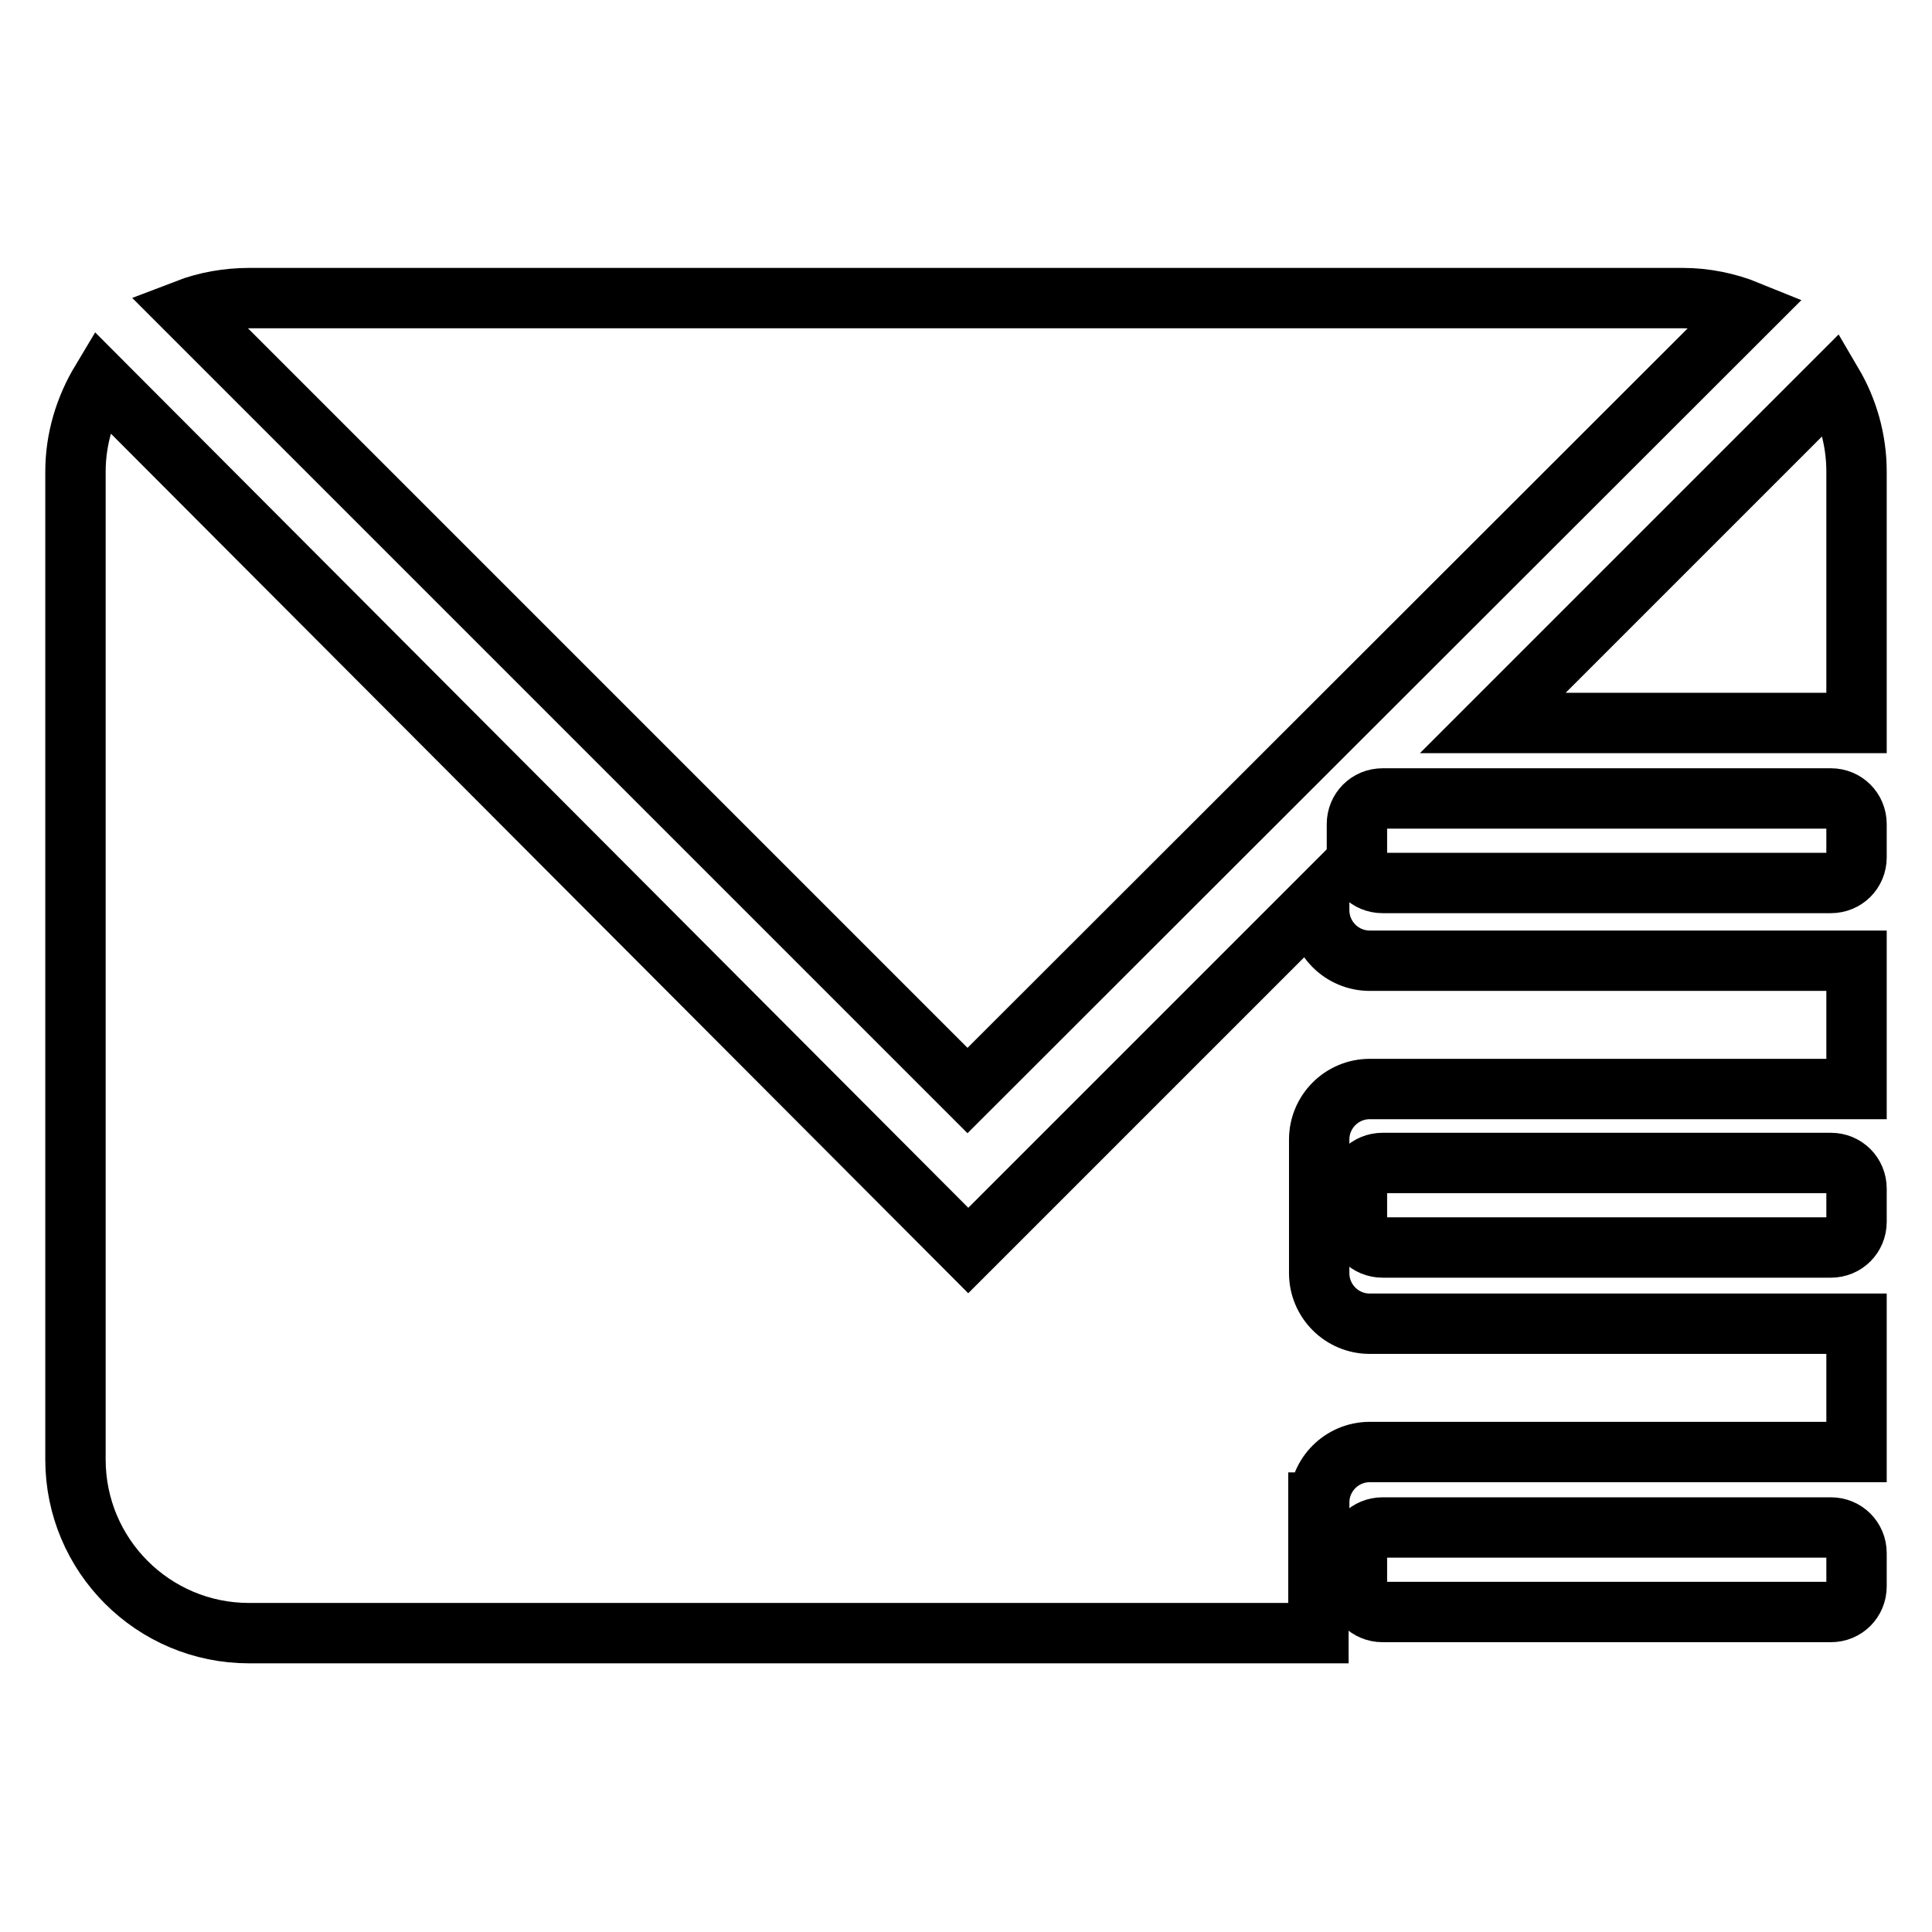
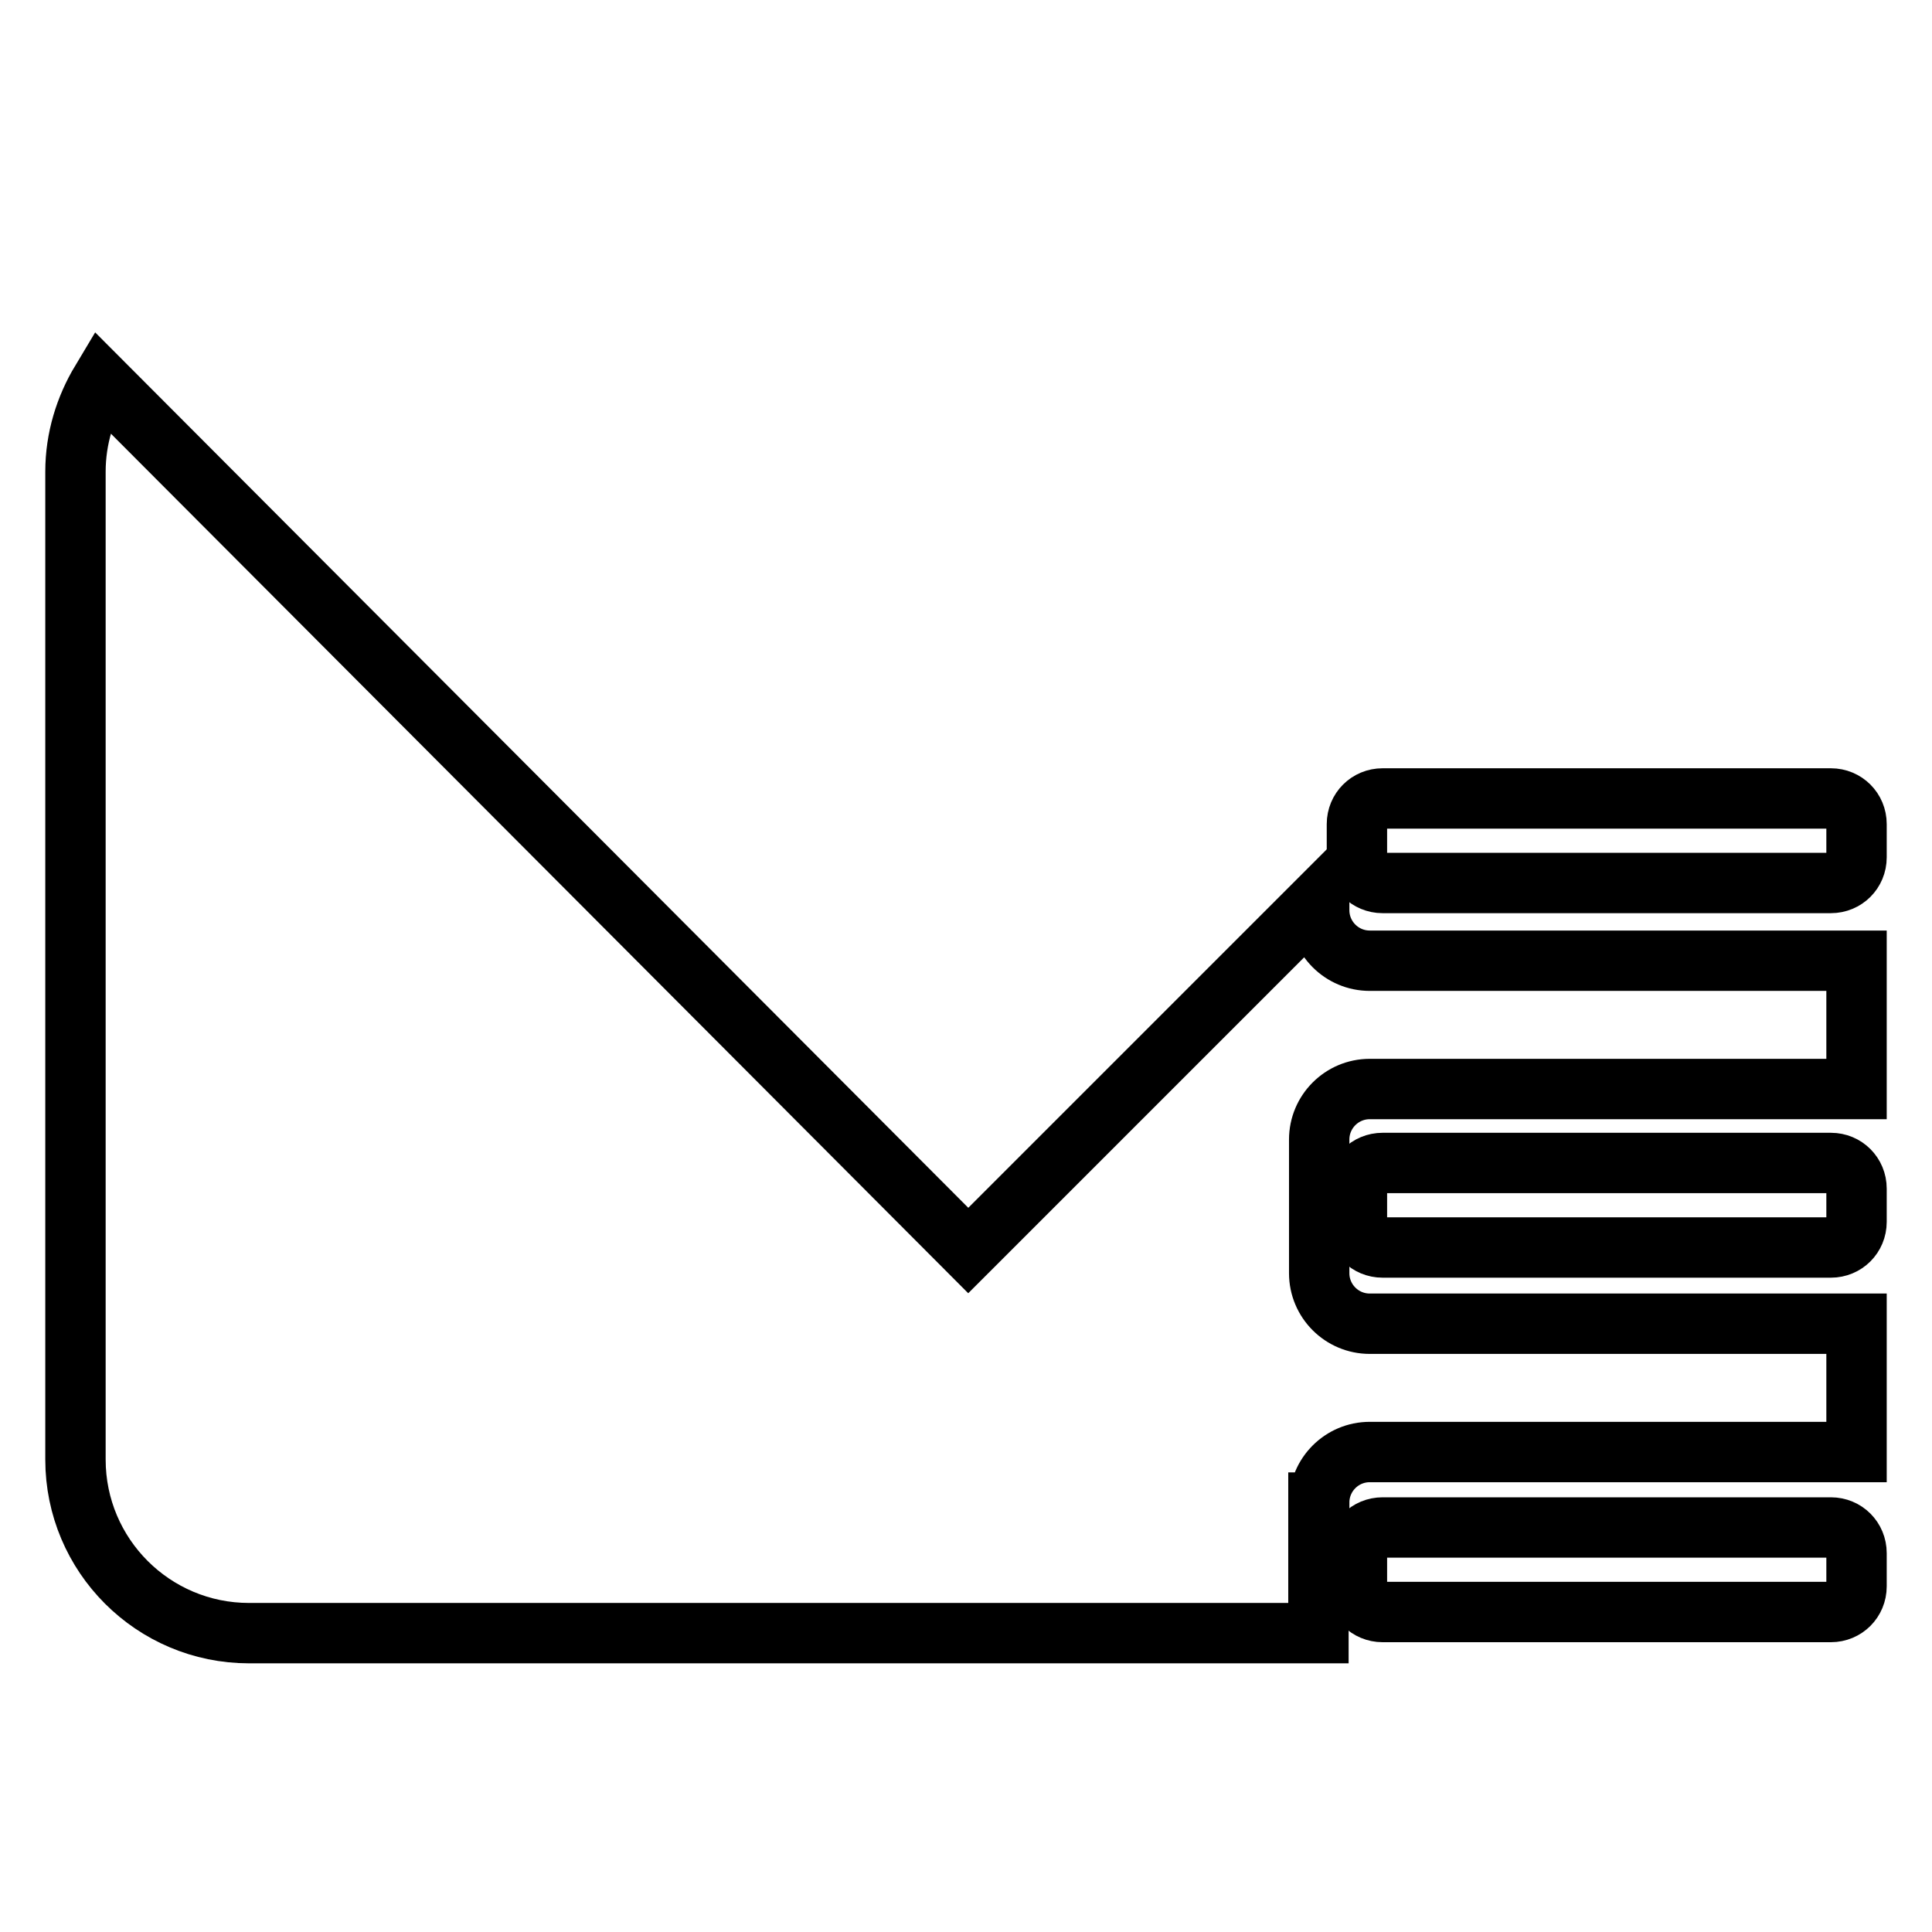
<svg xmlns="http://www.w3.org/2000/svg" version="1.1" x="0px" y="0px" viewBox="0 0 256 256" enable-background="new 0 0 256 256" xml:space="preserve">
  <g>
-     <path stroke-width="8" fill-opacity="0" stroke="#000000" d="M231.6,41.2c-2.7-1.1-5.7-1.7-8.6-1.7H33c-2.8,0-5.7,0.5-8.3,1.5l103.5,103.5L231.6,41.2L231.6,41.2z  M246,95.8V62.5c0-4.3-1.2-8.3-3.2-11.7l-45,45H246L246,95.8z" />
    <path stroke-width="8" fill-opacity="0" stroke="#000000" d="M174.8,199.1c0-3.7,3-6.7,6.7-6.7H246v-17h-64.5c-3.7,0-6.7-3-6.7-6.7v-17.7c0-3.7,3-6.7,6.7-6.7H246v-17 h-64.5c-3.7,0-6.7-3-6.7-6.7v-1.4l-46.5,46.5L13.4,50.5c-2.1,3.5-3.4,7.6-3.4,12v130.9c0,12.7,10.3,23,23,23h141.7V199.1z" />
-     <path stroke-width="8" fill-opacity="0" stroke="#000000" d="M246,113.6c0,1.9-1.5,3.4-3.4,3.4h-59.4c-1.9,0-3.4-1.5-3.4-3.4v-4.4c0-1.9,1.5-3.4,3.4-3.4h59.4 c1.9,0,3.4,1.5,3.4,3.4V113.6z M246,161.9c0,1.9-1.5,3.4-3.4,3.4h-59.4c-1.9,0-3.4-1.5-3.4-3.4v-4.4c0-1.9,1.5-3.4,3.4-3.4h59.4 c1.9,0,3.4,1.5,3.4,3.4V161.9z M246,210.2c0,1.9-1.5,3.4-3.4,3.4h-59.4c-1.9,0-3.4-1.5-3.4-3.4v-4.4c0-1.9,1.5-3.4,3.4-3.4h59.4 c1.9,0,3.4,1.5,3.4,3.4V210.2z" />
+     <path stroke-width="8" fill-opacity="0" stroke="#000000" d="M246,113.6c0,1.9-1.5,3.4-3.4,3.4h-59.4c-1.9,0-3.4-1.5-3.4-3.4v-4.4c0-1.9,1.5-3.4,3.4-3.4h59.4 c1.9,0,3.4,1.5,3.4,3.4V113.6M246,161.9c0,1.9-1.5,3.4-3.4,3.4h-59.4c-1.9,0-3.4-1.5-3.4-3.4v-4.4c0-1.9,1.5-3.4,3.4-3.4h59.4 c1.9,0,3.4,1.5,3.4,3.4V161.9z M246,210.2c0,1.9-1.5,3.4-3.4,3.4h-59.4c-1.9,0-3.4-1.5-3.4-3.4v-4.4c0-1.9,1.5-3.4,3.4-3.4h59.4 c1.9,0,3.4,1.5,3.4,3.4V210.2z" />
  </g>
</svg>